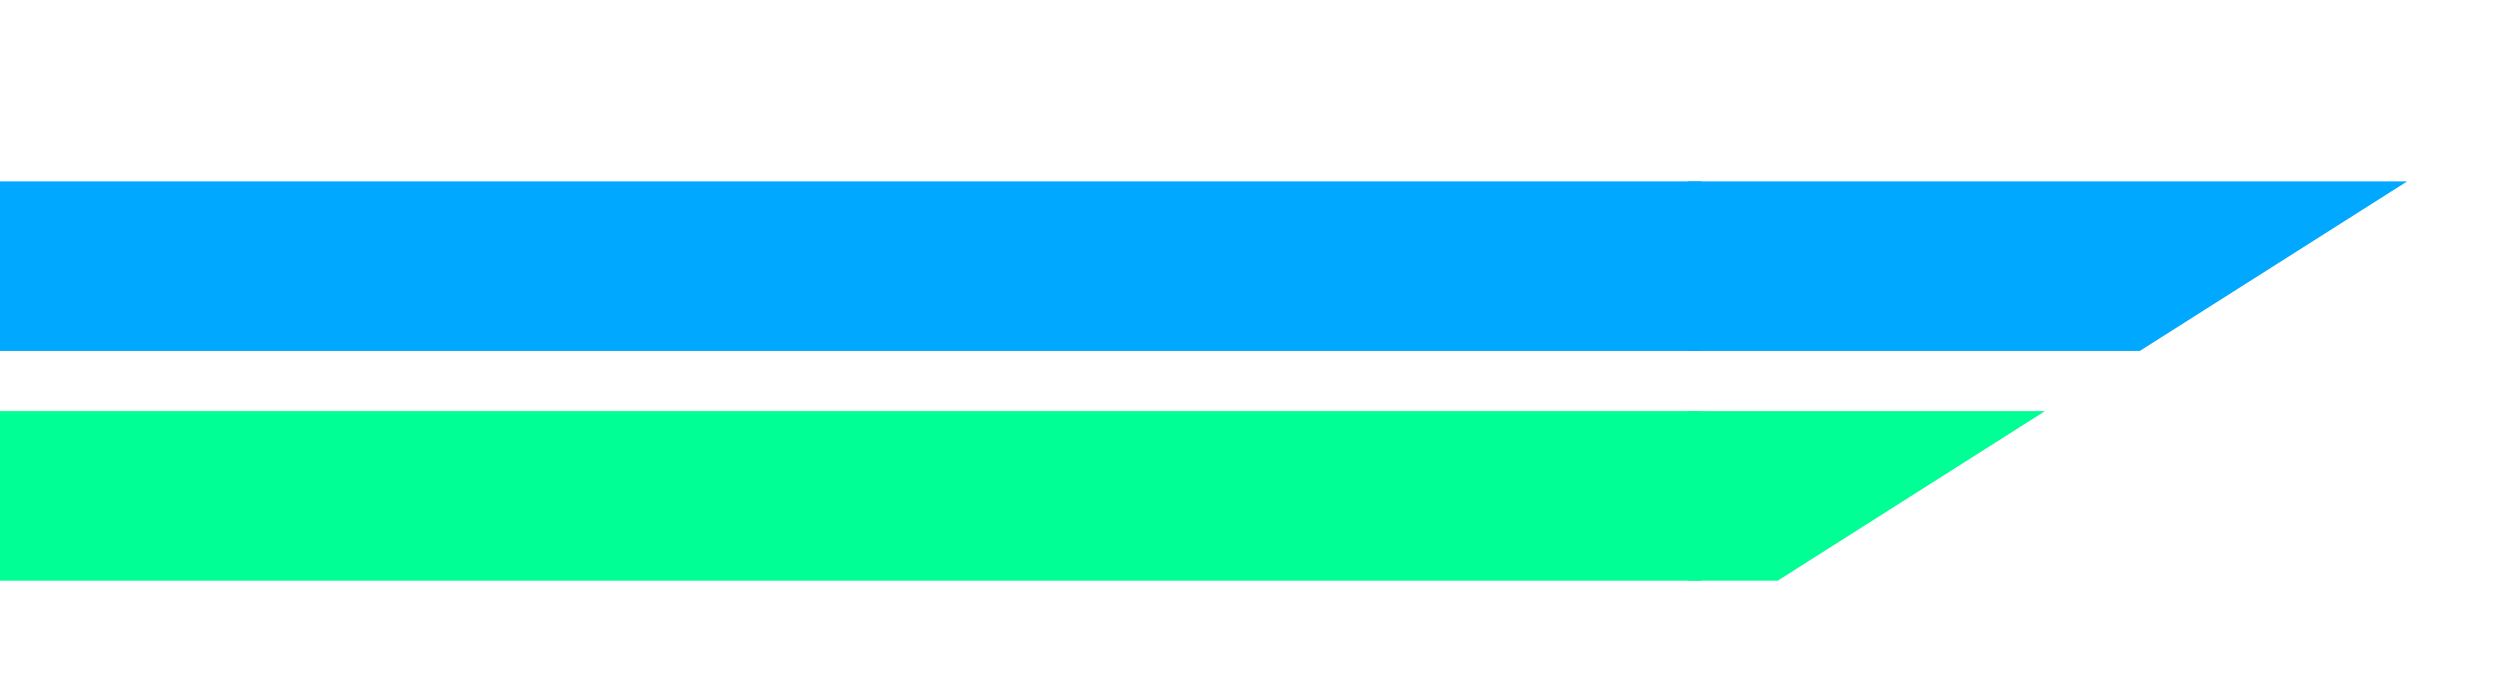
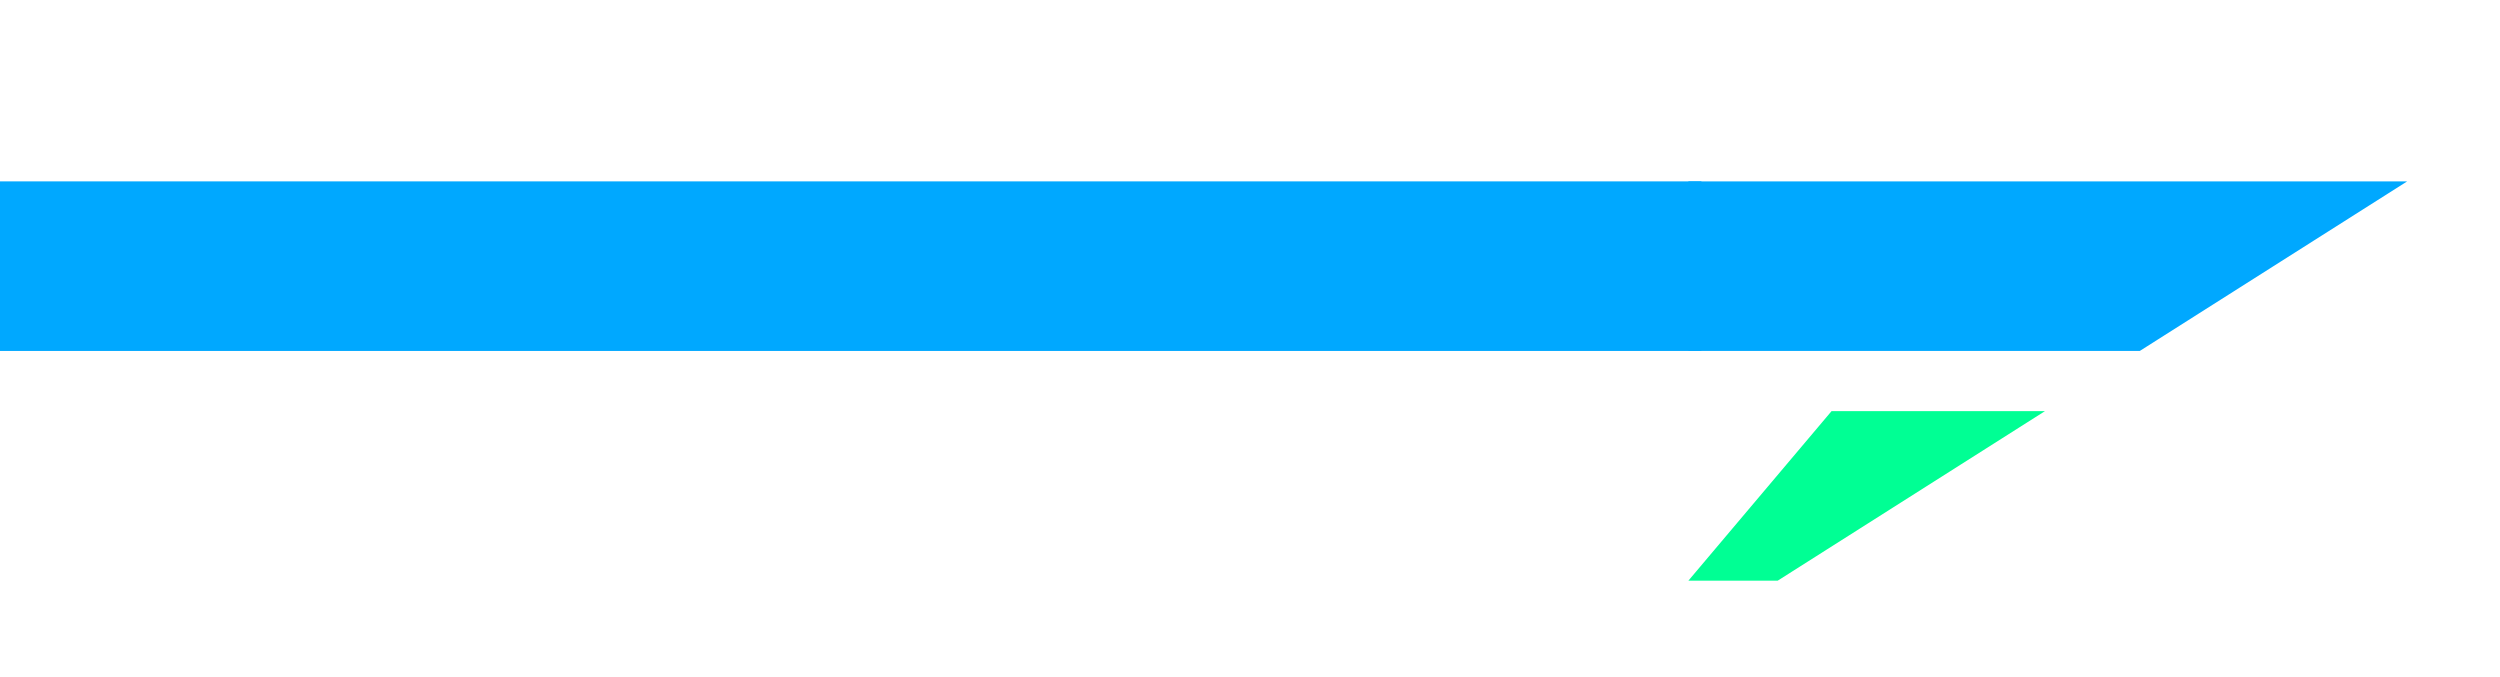
<svg xmlns="http://www.w3.org/2000/svg" width="192" height="52" viewBox="0 0 192 52" fill="none">
  <g clip-path="url(#clip0_1031_1277)">
    <path d="M-24.032 26.953H-22.252H27.378H30.716H77.749H82.126H130.668V13.93H88.969H77.749H37.559H27.378H-15.409H-24.032H-77V26.953H-24.032Z" fill="#00A8FF" />
    <path d="M131.496 26.952H164.337L184.868 13.931H138.34H129.703H129.668V26.952H129.703H131.496Z" fill="#00A8FF" />
-     <path d="M-24.032 44.596H-22.252H25.547H30.716H80.296H121.876H130.668V31.573H121.876H87.138H80.073H37.559H25.547H-15.409H-24.032H-77V44.596H-24.032Z" fill="#00FF94" />
-     <path d="M157.056 31.573H140.665H129.669L129.668 44.596L136.525 44.597L157.056 31.573Z" fill="#00FF94" />
+     <path d="M157.056 31.573H140.665L129.668 44.596L136.525 44.597L157.056 31.573Z" fill="#00FF94" />
  </g>
  <defs>
    <clipPath id="clip0_1031_1277">
      <rect width="235" height="52" fill="white" transform="translate(-43)" />
    </clipPath>
  </defs>
</svg>